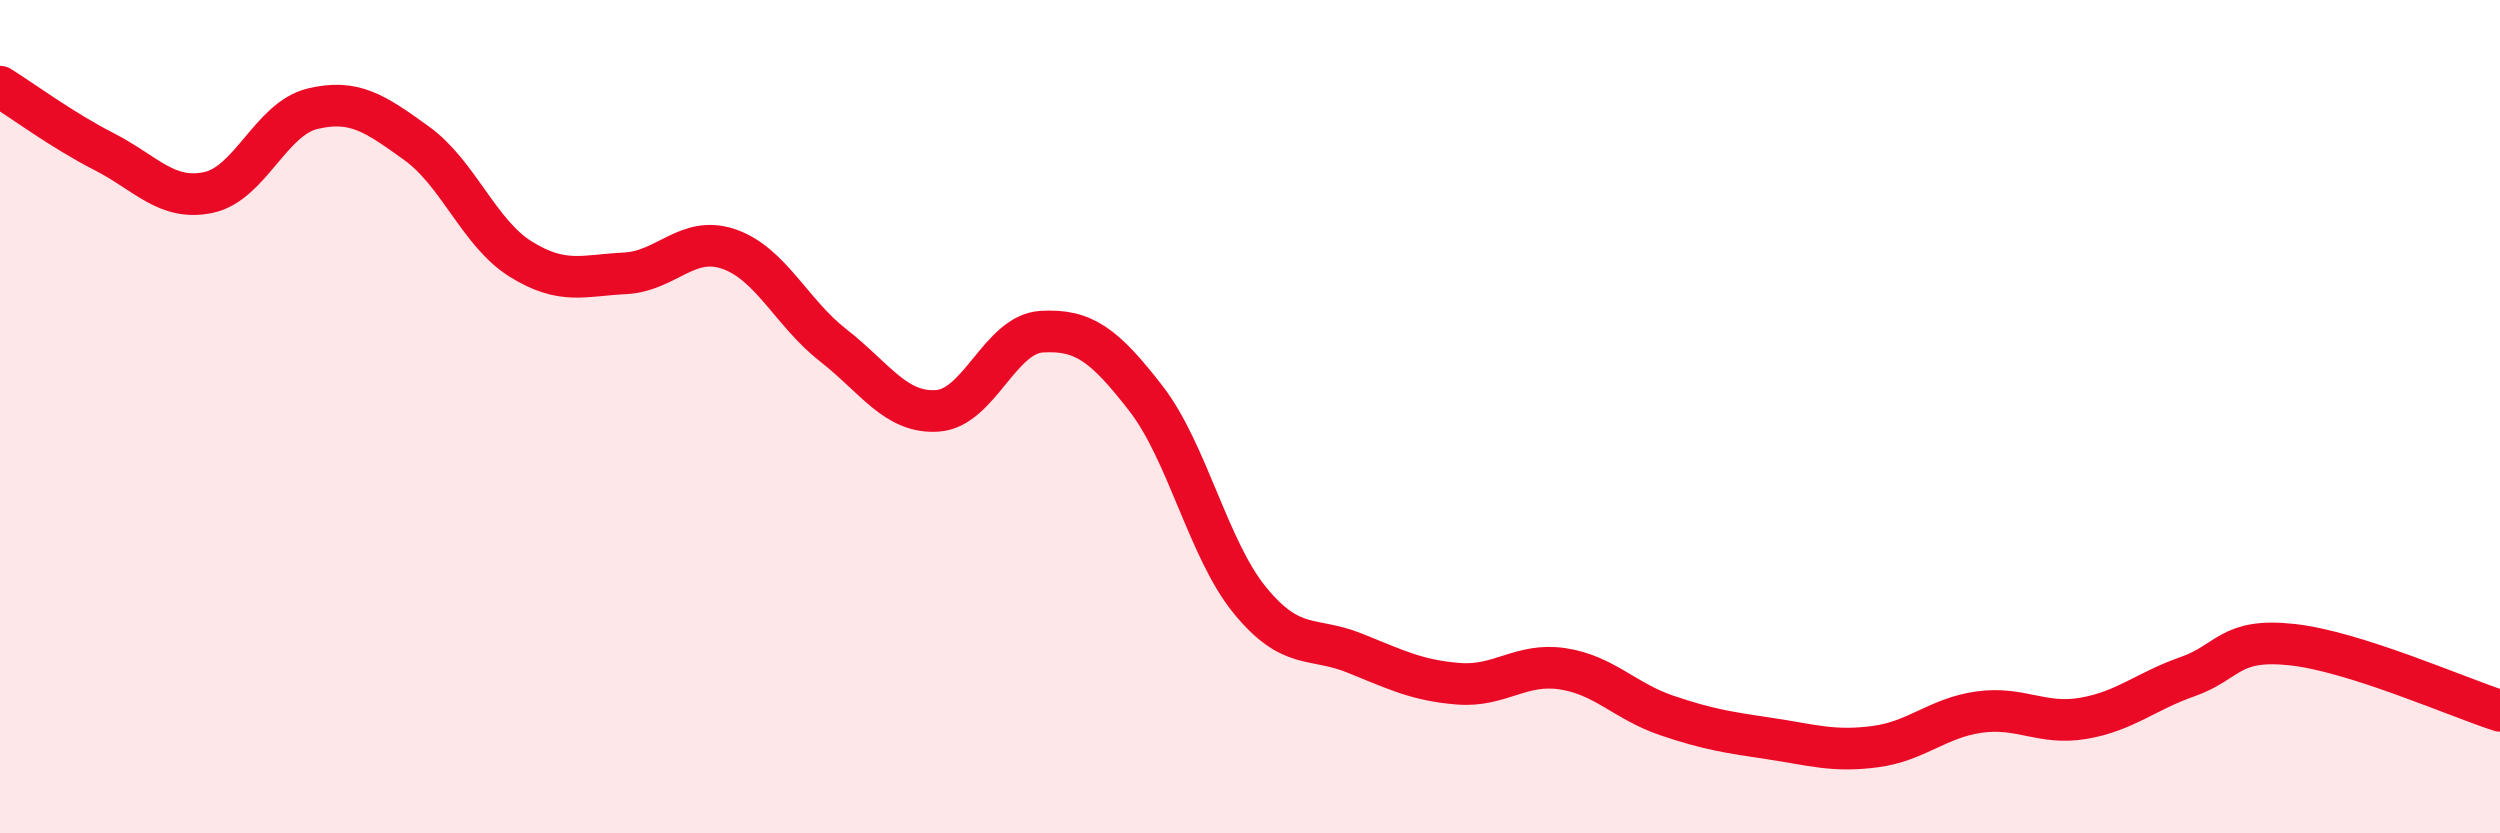
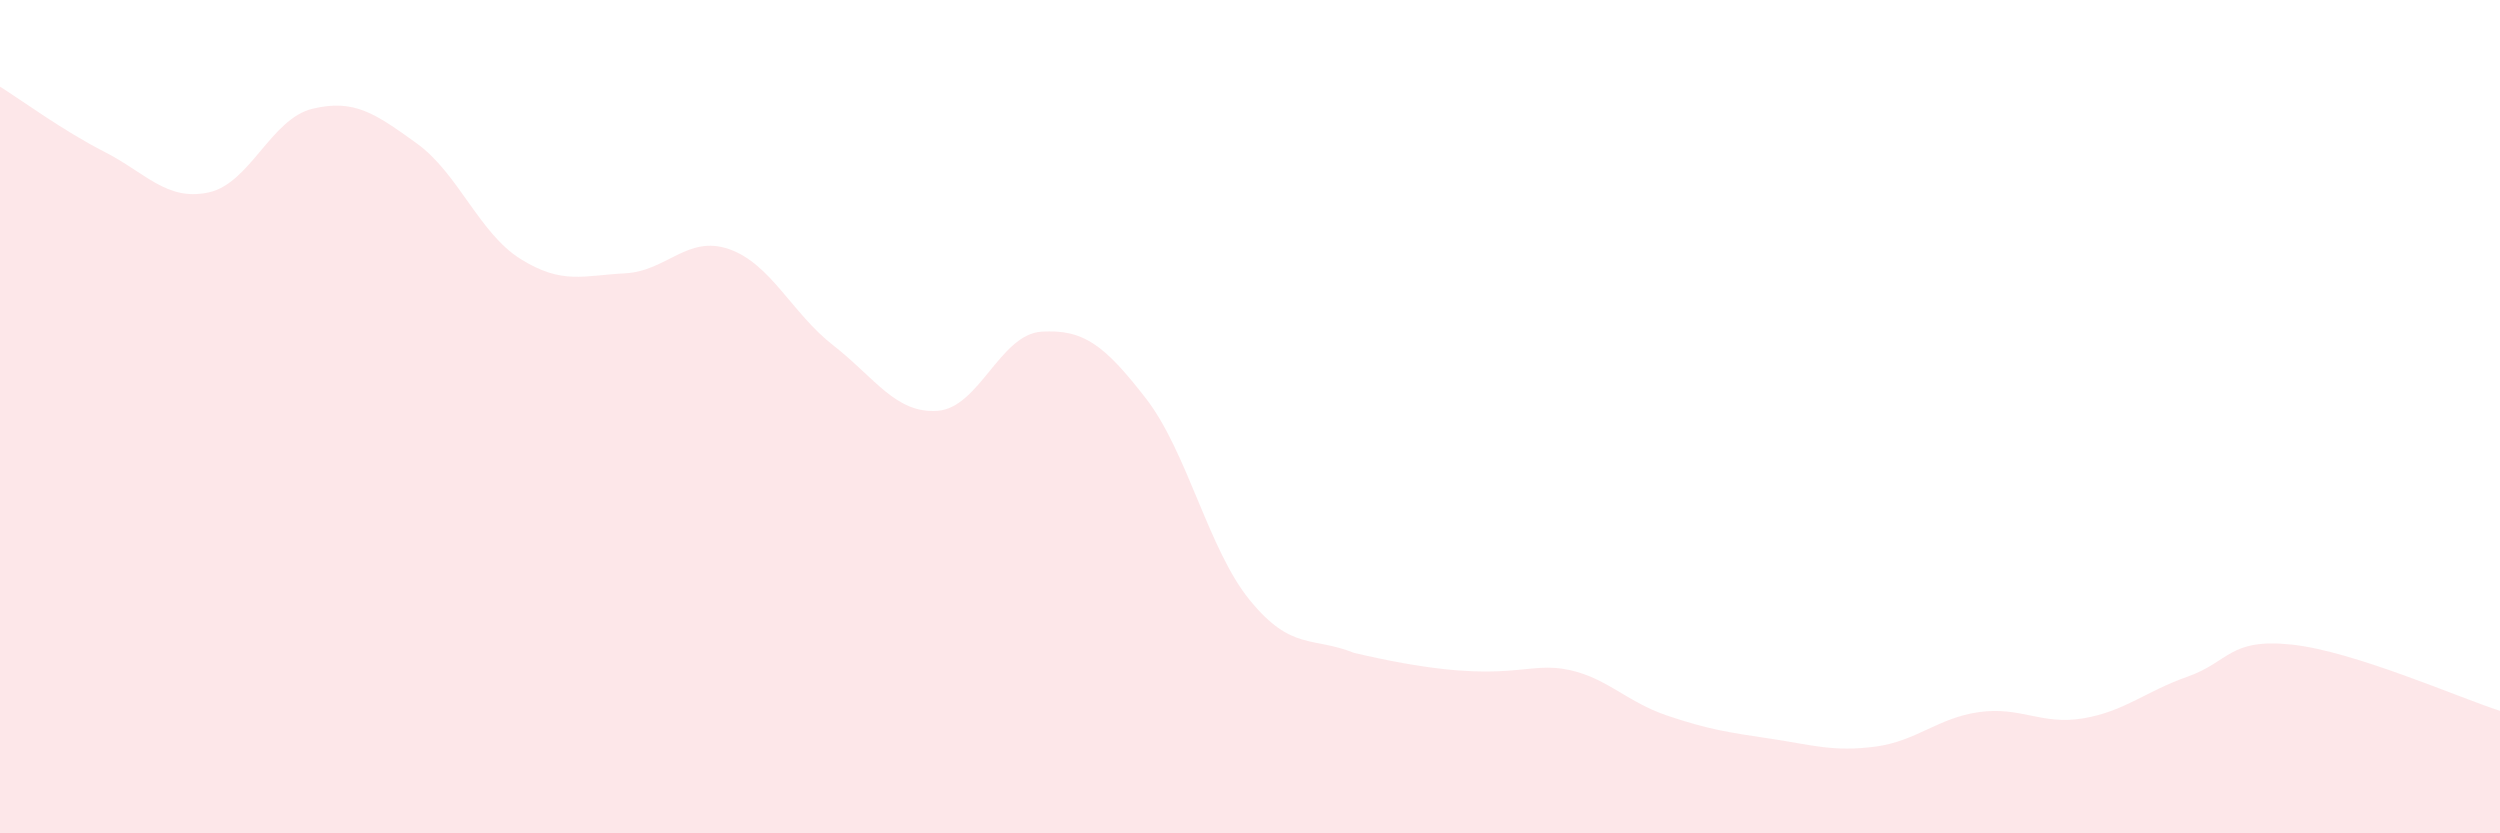
<svg xmlns="http://www.w3.org/2000/svg" width="60" height="20" viewBox="0 0 60 20">
-   <path d="M 0,2.08 C 0.5,2.39 1.5,3.13 2.5,3.64 C 3.5,4.15 4,4.83 5,4.62 C 6,4.41 6.5,2.85 7.5,2.61 C 8.5,2.37 9,2.72 10,3.44 C 11,4.16 11.5,5.6 12.5,6.22 C 13.5,6.84 14,6.61 15,6.56 C 16,6.51 16.5,5.63 17.5,5.98 C 18.5,6.33 19,7.51 20,8.29 C 21,9.07 21.5,9.93 22.5,9.86 C 23.5,9.79 24,8.02 25,7.96 C 26,7.9 26.5,8.27 27.5,9.56 C 28.5,10.85 29,13.19 30,14.41 C 31,15.63 31.5,15.27 32.5,15.67 C 33.5,16.07 34,16.33 35,16.41 C 36,16.49 36.5,15.9 37.5,16.05 C 38.5,16.2 39,16.83 40,17.17 C 41,17.51 41.5,17.58 42.5,17.73 C 43.5,17.88 44,18.05 45,17.92 C 46,17.79 46.5,17.23 47.5,17.09 C 48.5,16.95 49,17.41 50,17.24 C 51,17.07 51.5,16.59 52.5,16.24 C 53.5,15.89 53.5,15.31 55,15.47 C 56.5,15.63 59,16.74 60,17.06L60 20L0 20Z" fill="#EB0A25" opacity="0.1" stroke-linecap="round" stroke-linejoin="round" />
-   <path d="M 0,2.08 C 0.5,2.39 1.5,3.13 2.5,3.64 C 3.5,4.15 4,4.83 5,4.62 C 6,4.41 6.5,2.85 7.5,2.61 C 8.5,2.37 9,2.72 10,3.44 C 11,4.16 11.5,5.6 12.5,6.22 C 13.5,6.84 14,6.61 15,6.56 C 16,6.51 16.5,5.63 17.5,5.98 C 18.5,6.33 19,7.51 20,8.29 C 21,9.07 21.5,9.93 22.5,9.86 C 23.5,9.79 24,8.02 25,7.96 C 26,7.9 26.5,8.27 27.5,9.56 C 28.5,10.85 29,13.19 30,14.41 C 31,15.63 31.5,15.27 32.5,15.67 C 33.5,16.07 34,16.33 35,16.41 C 36,16.49 36.5,15.9 37.5,16.05 C 38.5,16.2 39,16.83 40,17.17 C 41,17.51 41.5,17.58 42.5,17.73 C 43.5,17.88 44,18.05 45,17.92 C 46,17.79 46.5,17.23 47.5,17.09 C 48.5,16.95 49,17.41 50,17.24 C 51,17.07 51.5,16.59 52.5,16.24 C 53.5,15.89 53.5,15.31 55,15.47 C 56.5,15.63 59,16.74 60,17.06" stroke="#EB0A25" stroke-width="1" fill="none" stroke-linecap="round" stroke-linejoin="round" />
+   <path d="M 0,2.08 C 0.5,2.39 1.5,3.13 2.5,3.64 C 3.5,4.15 4,4.83 5,4.62 C 6,4.41 6.5,2.85 7.5,2.61 C 8.5,2.37 9,2.72 10,3.44 C 11,4.16 11.5,5.6 12.5,6.22 C 13.5,6.84 14,6.61 15,6.56 C 16,6.51 16.5,5.63 17.5,5.98 C 18.5,6.33 19,7.51 20,8.29 C 21,9.07 21.5,9.93 22.5,9.86 C 23.5,9.79 24,8.02 25,7.96 C 26,7.9 26.5,8.27 27.5,9.56 C 28.5,10.85 29,13.19 30,14.41 C 31,15.63 31.5,15.27 32.5,15.67 C 36,16.49 36.5,15.9 37.5,16.05 C 38.5,16.2 39,16.83 40,17.17 C 41,17.51 41.5,17.58 42.5,17.73 C 43.5,17.88 44,18.05 45,17.92 C 46,17.79 46.5,17.23 47.5,17.09 C 48.5,16.95 49,17.41 50,17.24 C 51,17.07 51.5,16.59 52.5,16.24 C 53.5,15.89 53.5,15.31 55,15.47 C 56.5,15.63 59,16.74 60,17.06L60 20L0 20Z" fill="#EB0A25" opacity="0.1" stroke-linecap="round" stroke-linejoin="round" />
</svg>